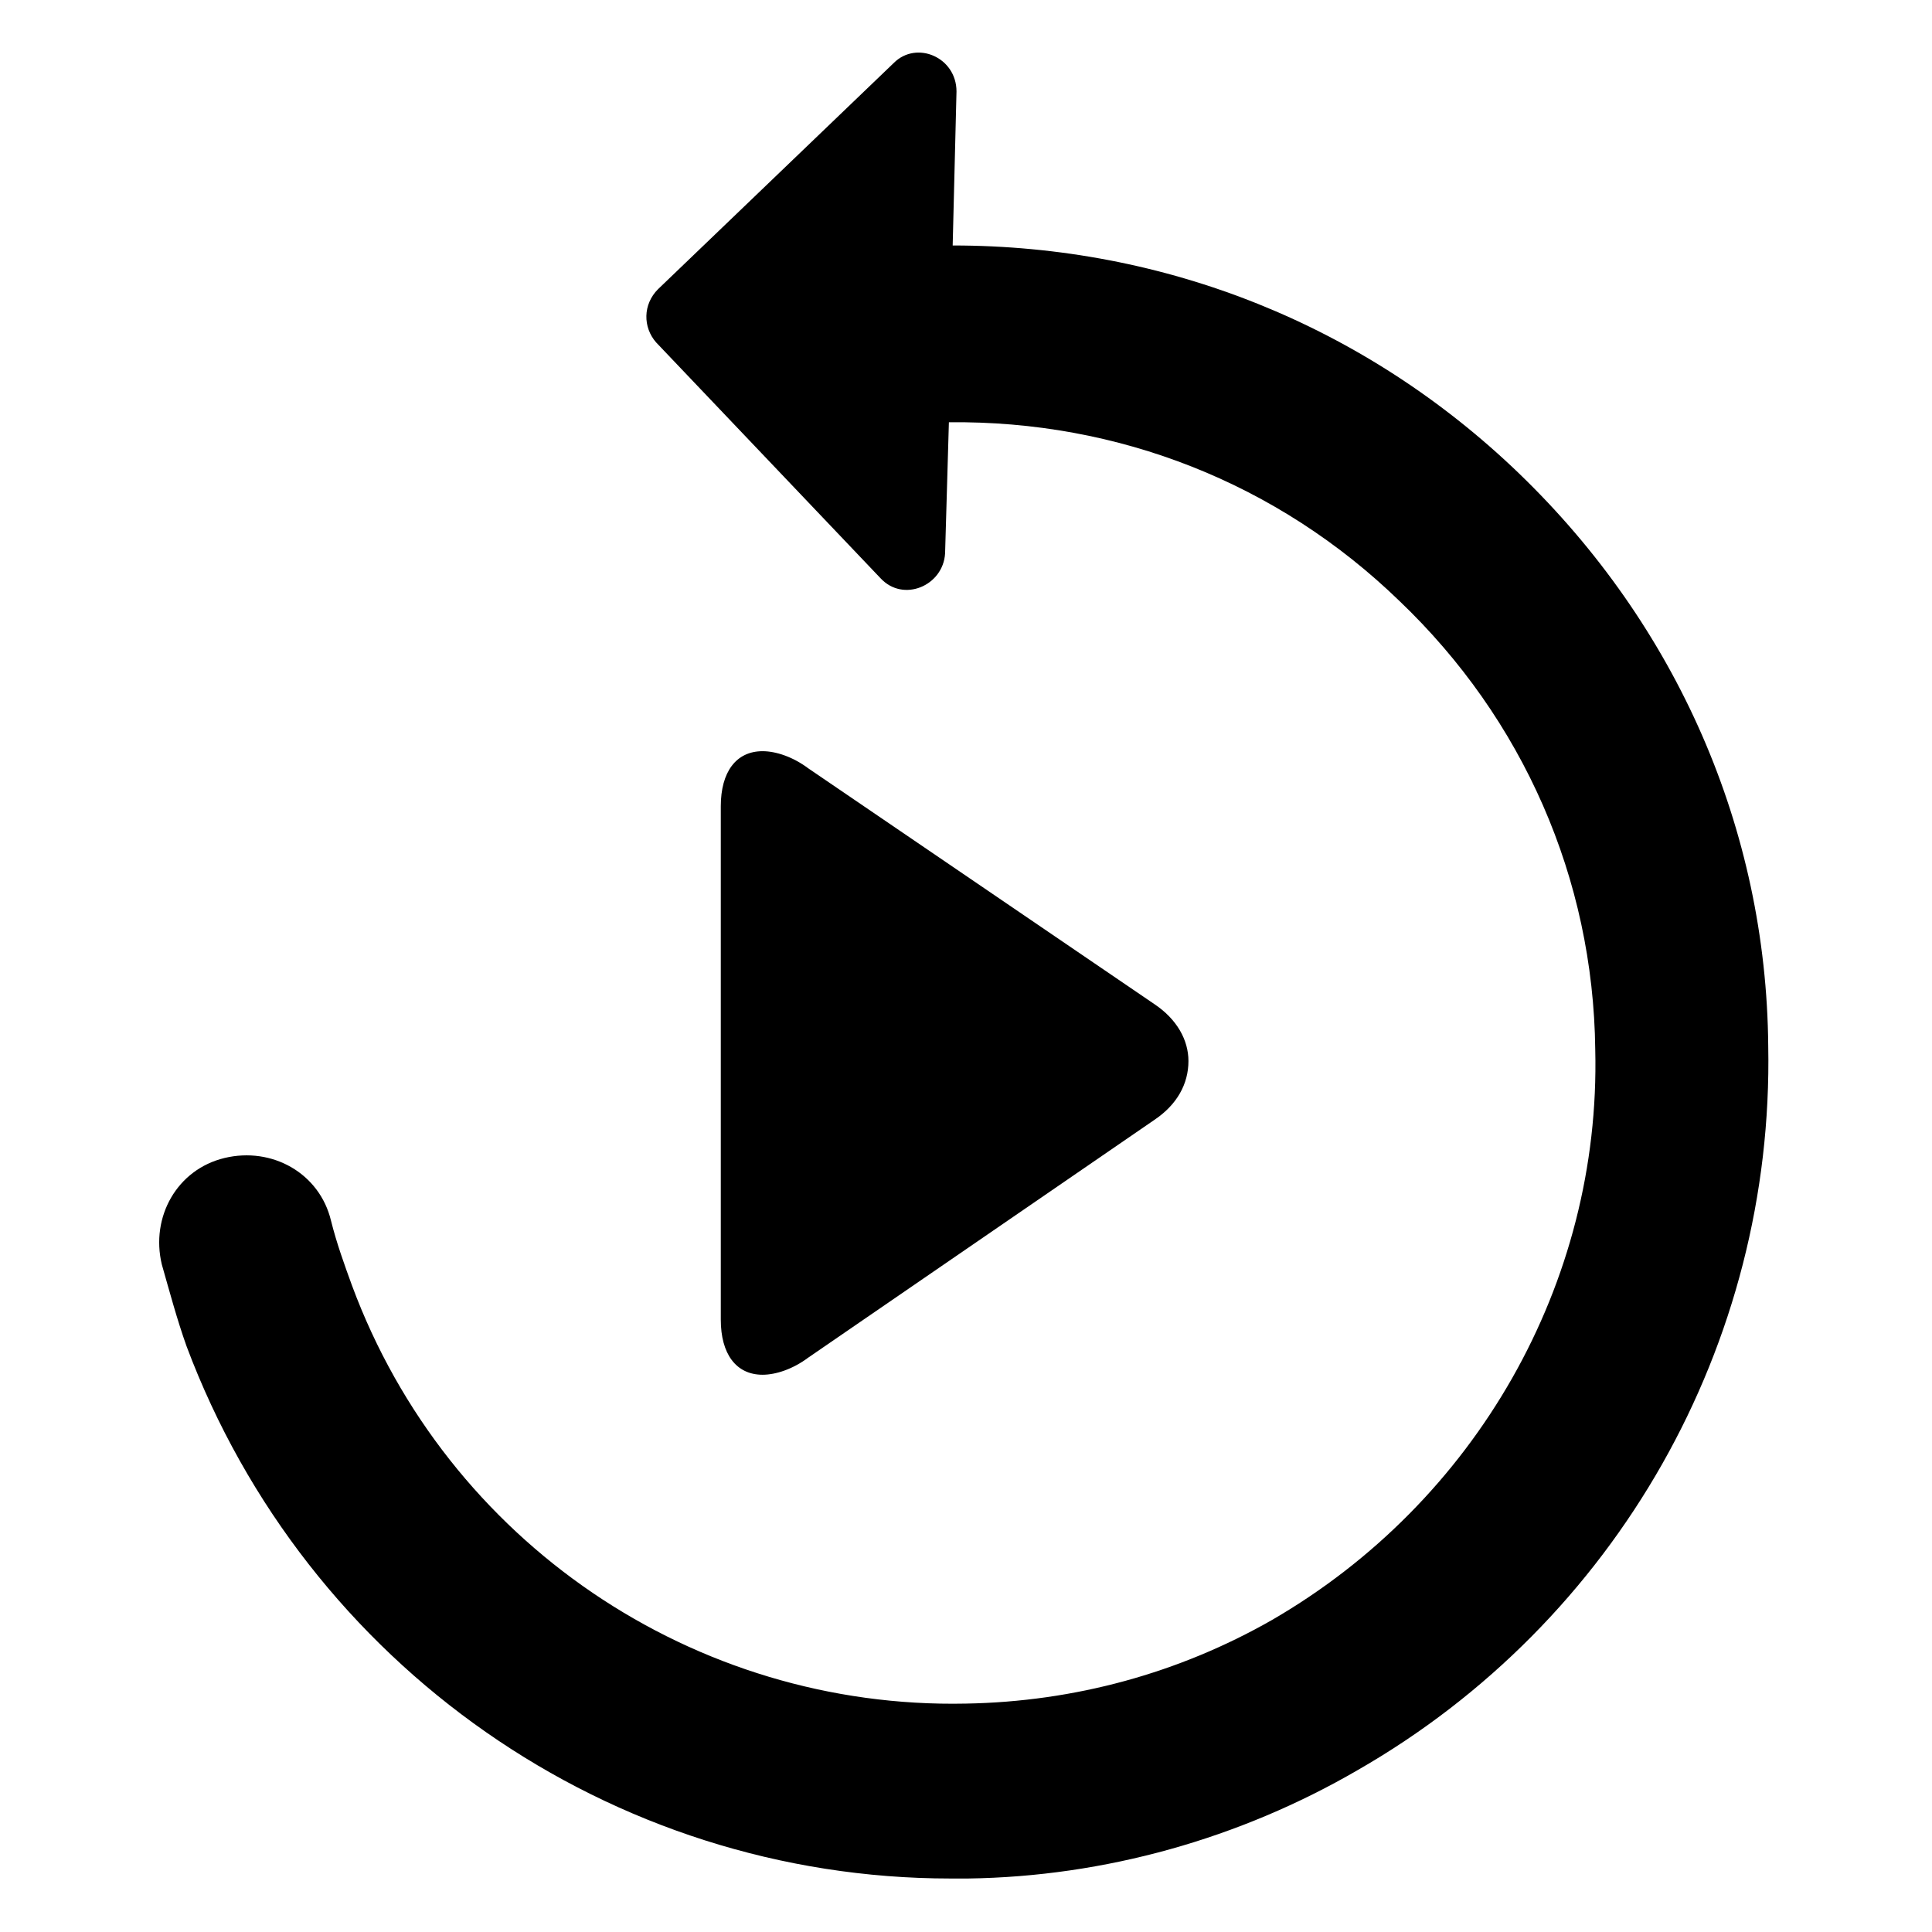
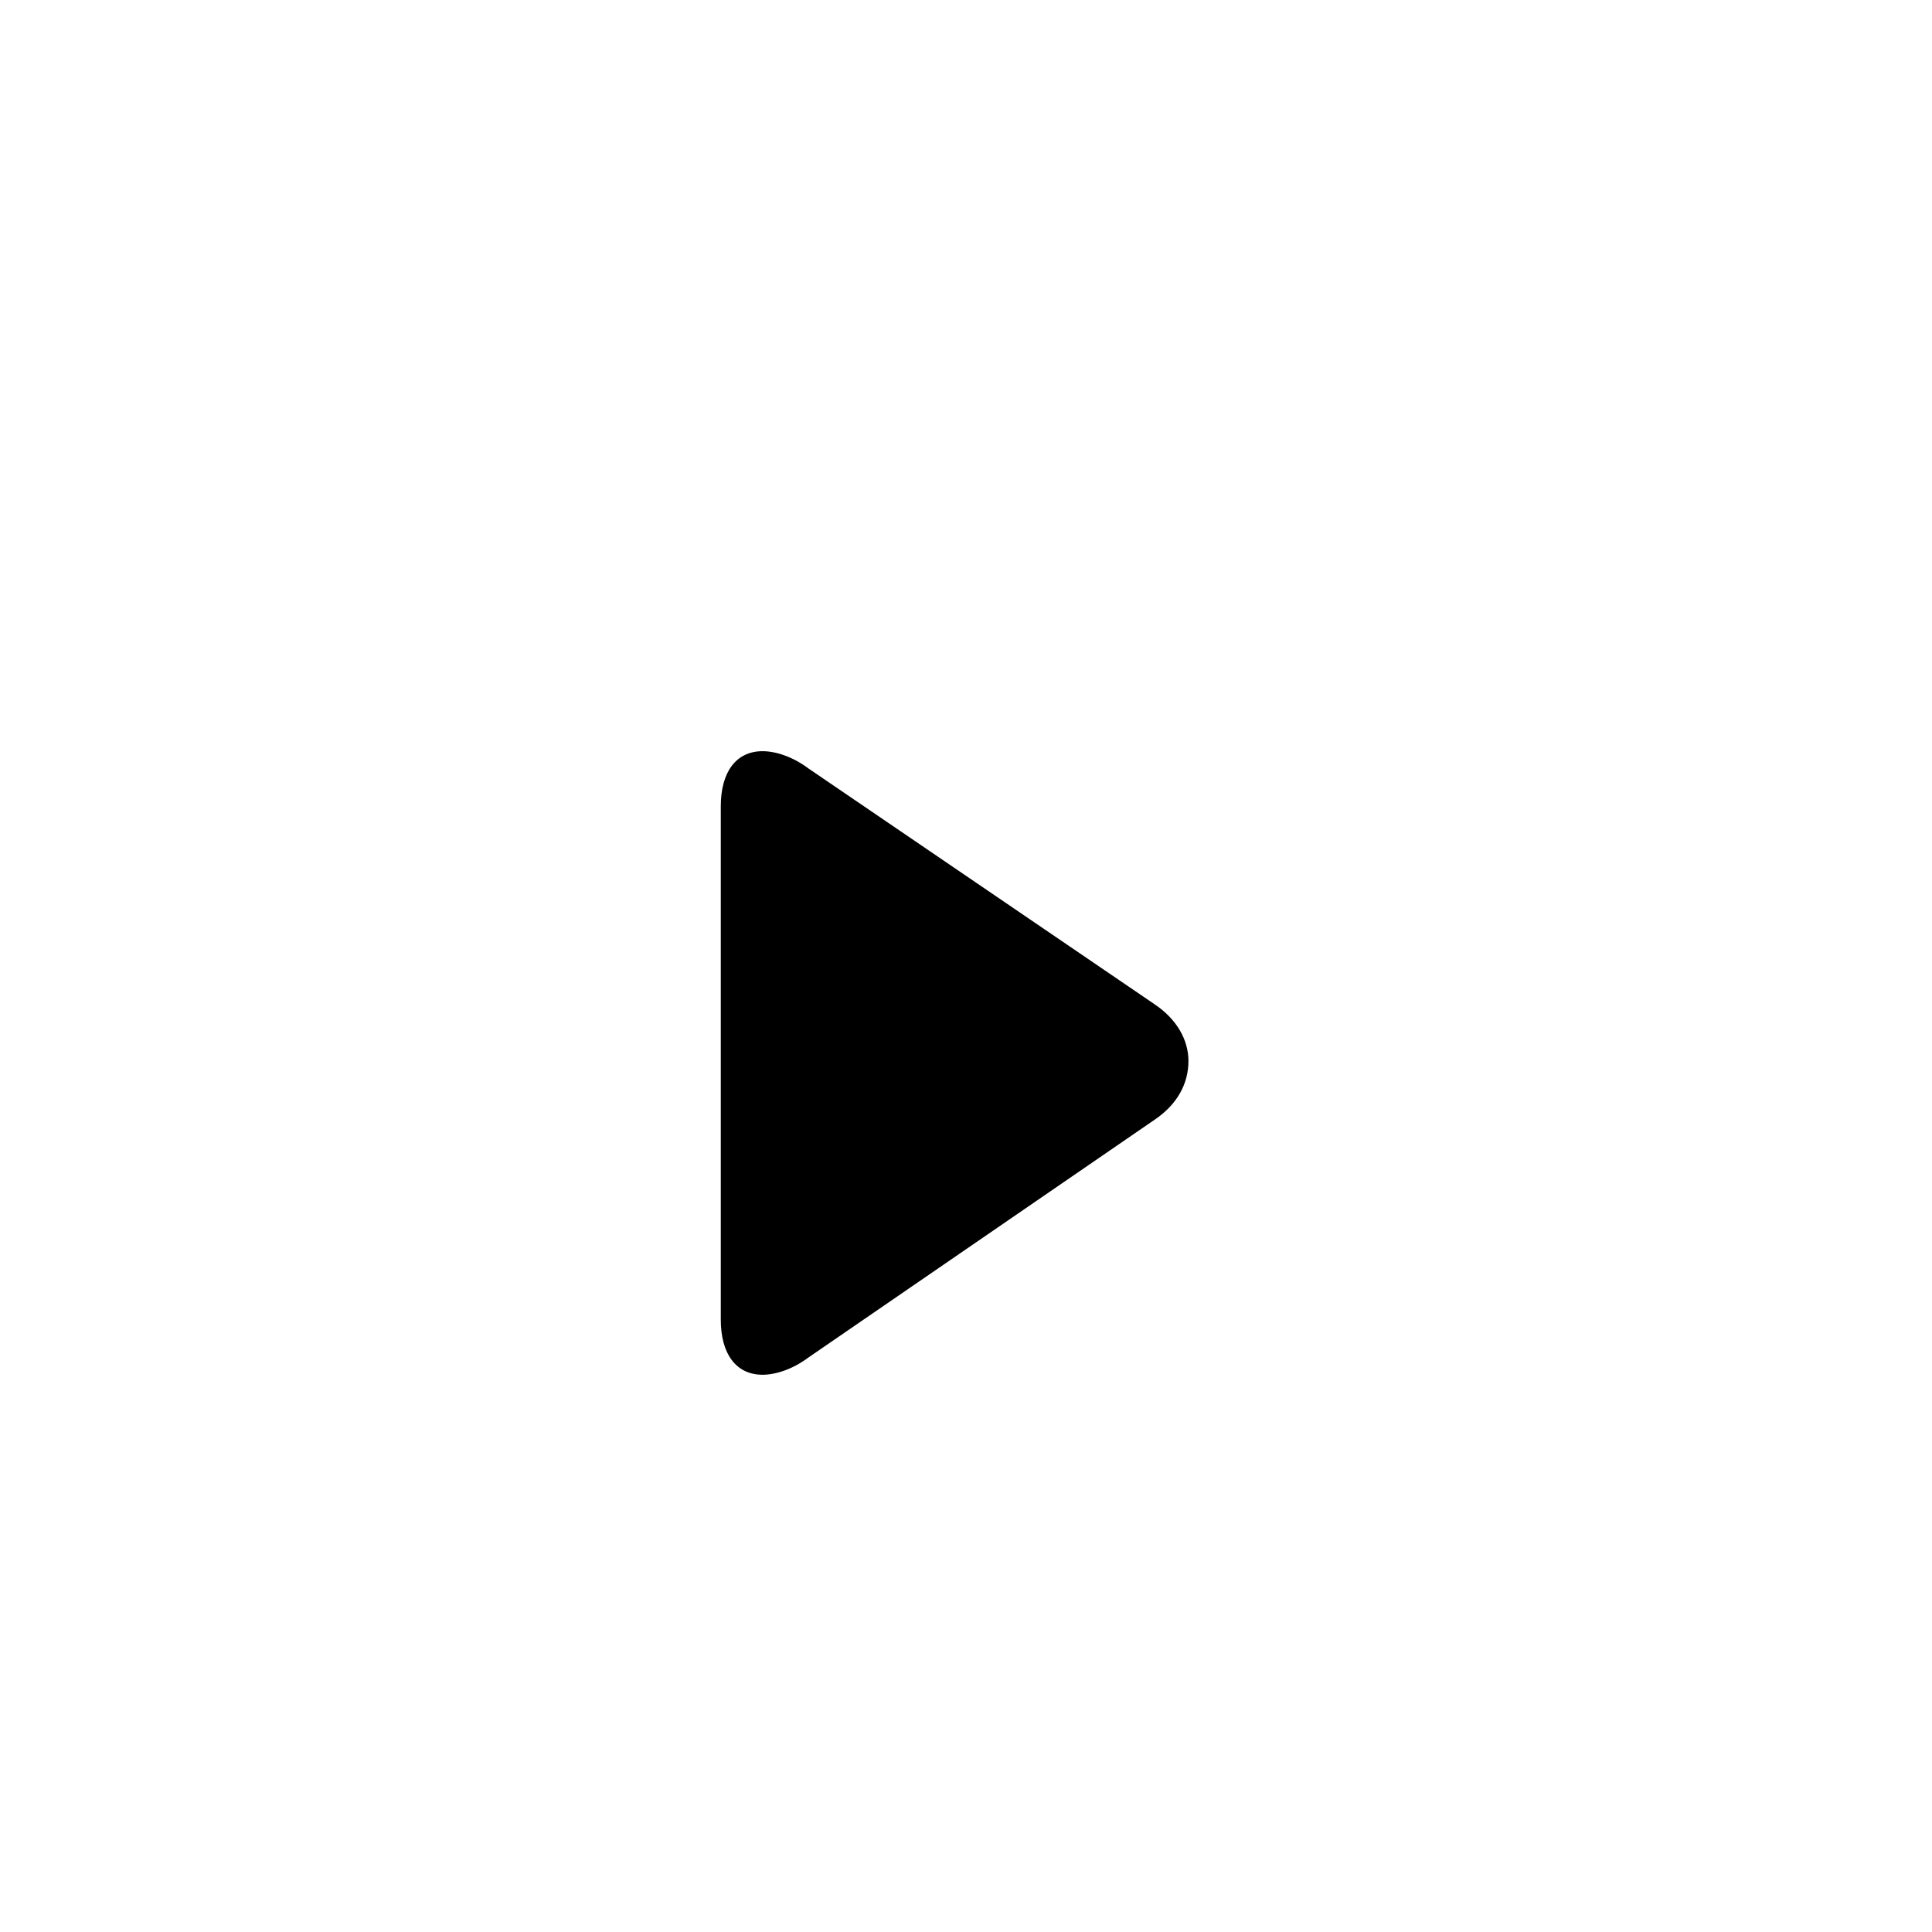
<svg xmlns="http://www.w3.org/2000/svg" fill="#000000" width="800px" height="800px" version="1.1" viewBox="144 144 512 512">
  <g>
    <path d="m449.88 440.81-91.691 62.977c-4.031 3.023-8.566 4.535-12.09 4.535-7.055 0-11.082-5.543-11.082-14.609v-136.03c0-9.07 4.031-14.609 11.082-14.609 3.527 0 8.062 1.512 12.09 4.535l91.691 62.465c6.047 4.031 9.07 9.574 9.07 15.113 0 6.047-3.023 11.59-9.07 15.621z" />
-     <path d="m546.61 269.51c-40.809-39.297-93.707-60.457-150.14-60.457l1.012-40.809c0-9.07-10.578-13.602-16.625-7.559l-62.473 59.953c-4.031 4.031-4.031 10.078-0.504 14.105l59.449 62.473c6.047 6.551 16.625 2.016 17.129-6.551l1.008-34.762c44.84-0.504 87.16 16.121 119.4 47.359 32.746 31.238 51.387 73.559 51.891 118.9 1.512 61.969-31.738 119.91-85.648 151.14-24.688 14.105-52.395 21.664-81.113 22.168-72.043 1.512-137.54-42.824-162.73-110.84-2.016-5.543-4.031-11.082-5.543-17.129-3.023-12.594-15.617-19.648-28.215-16.625-12.594 3.023-19.648 15.617-16.625 28.215 2.016 7.055 4.031 14.609 6.551 21.664 31.738 84.641 112.35 141.07 202.53 141.07h4.535c36.273-0.504 72.043-10.578 103.28-28.719 68.52-39.297 110.34-112.85 108.82-191.95-0.504-57.438-24.184-111.34-66-151.65z" />
  </g>
</svg>